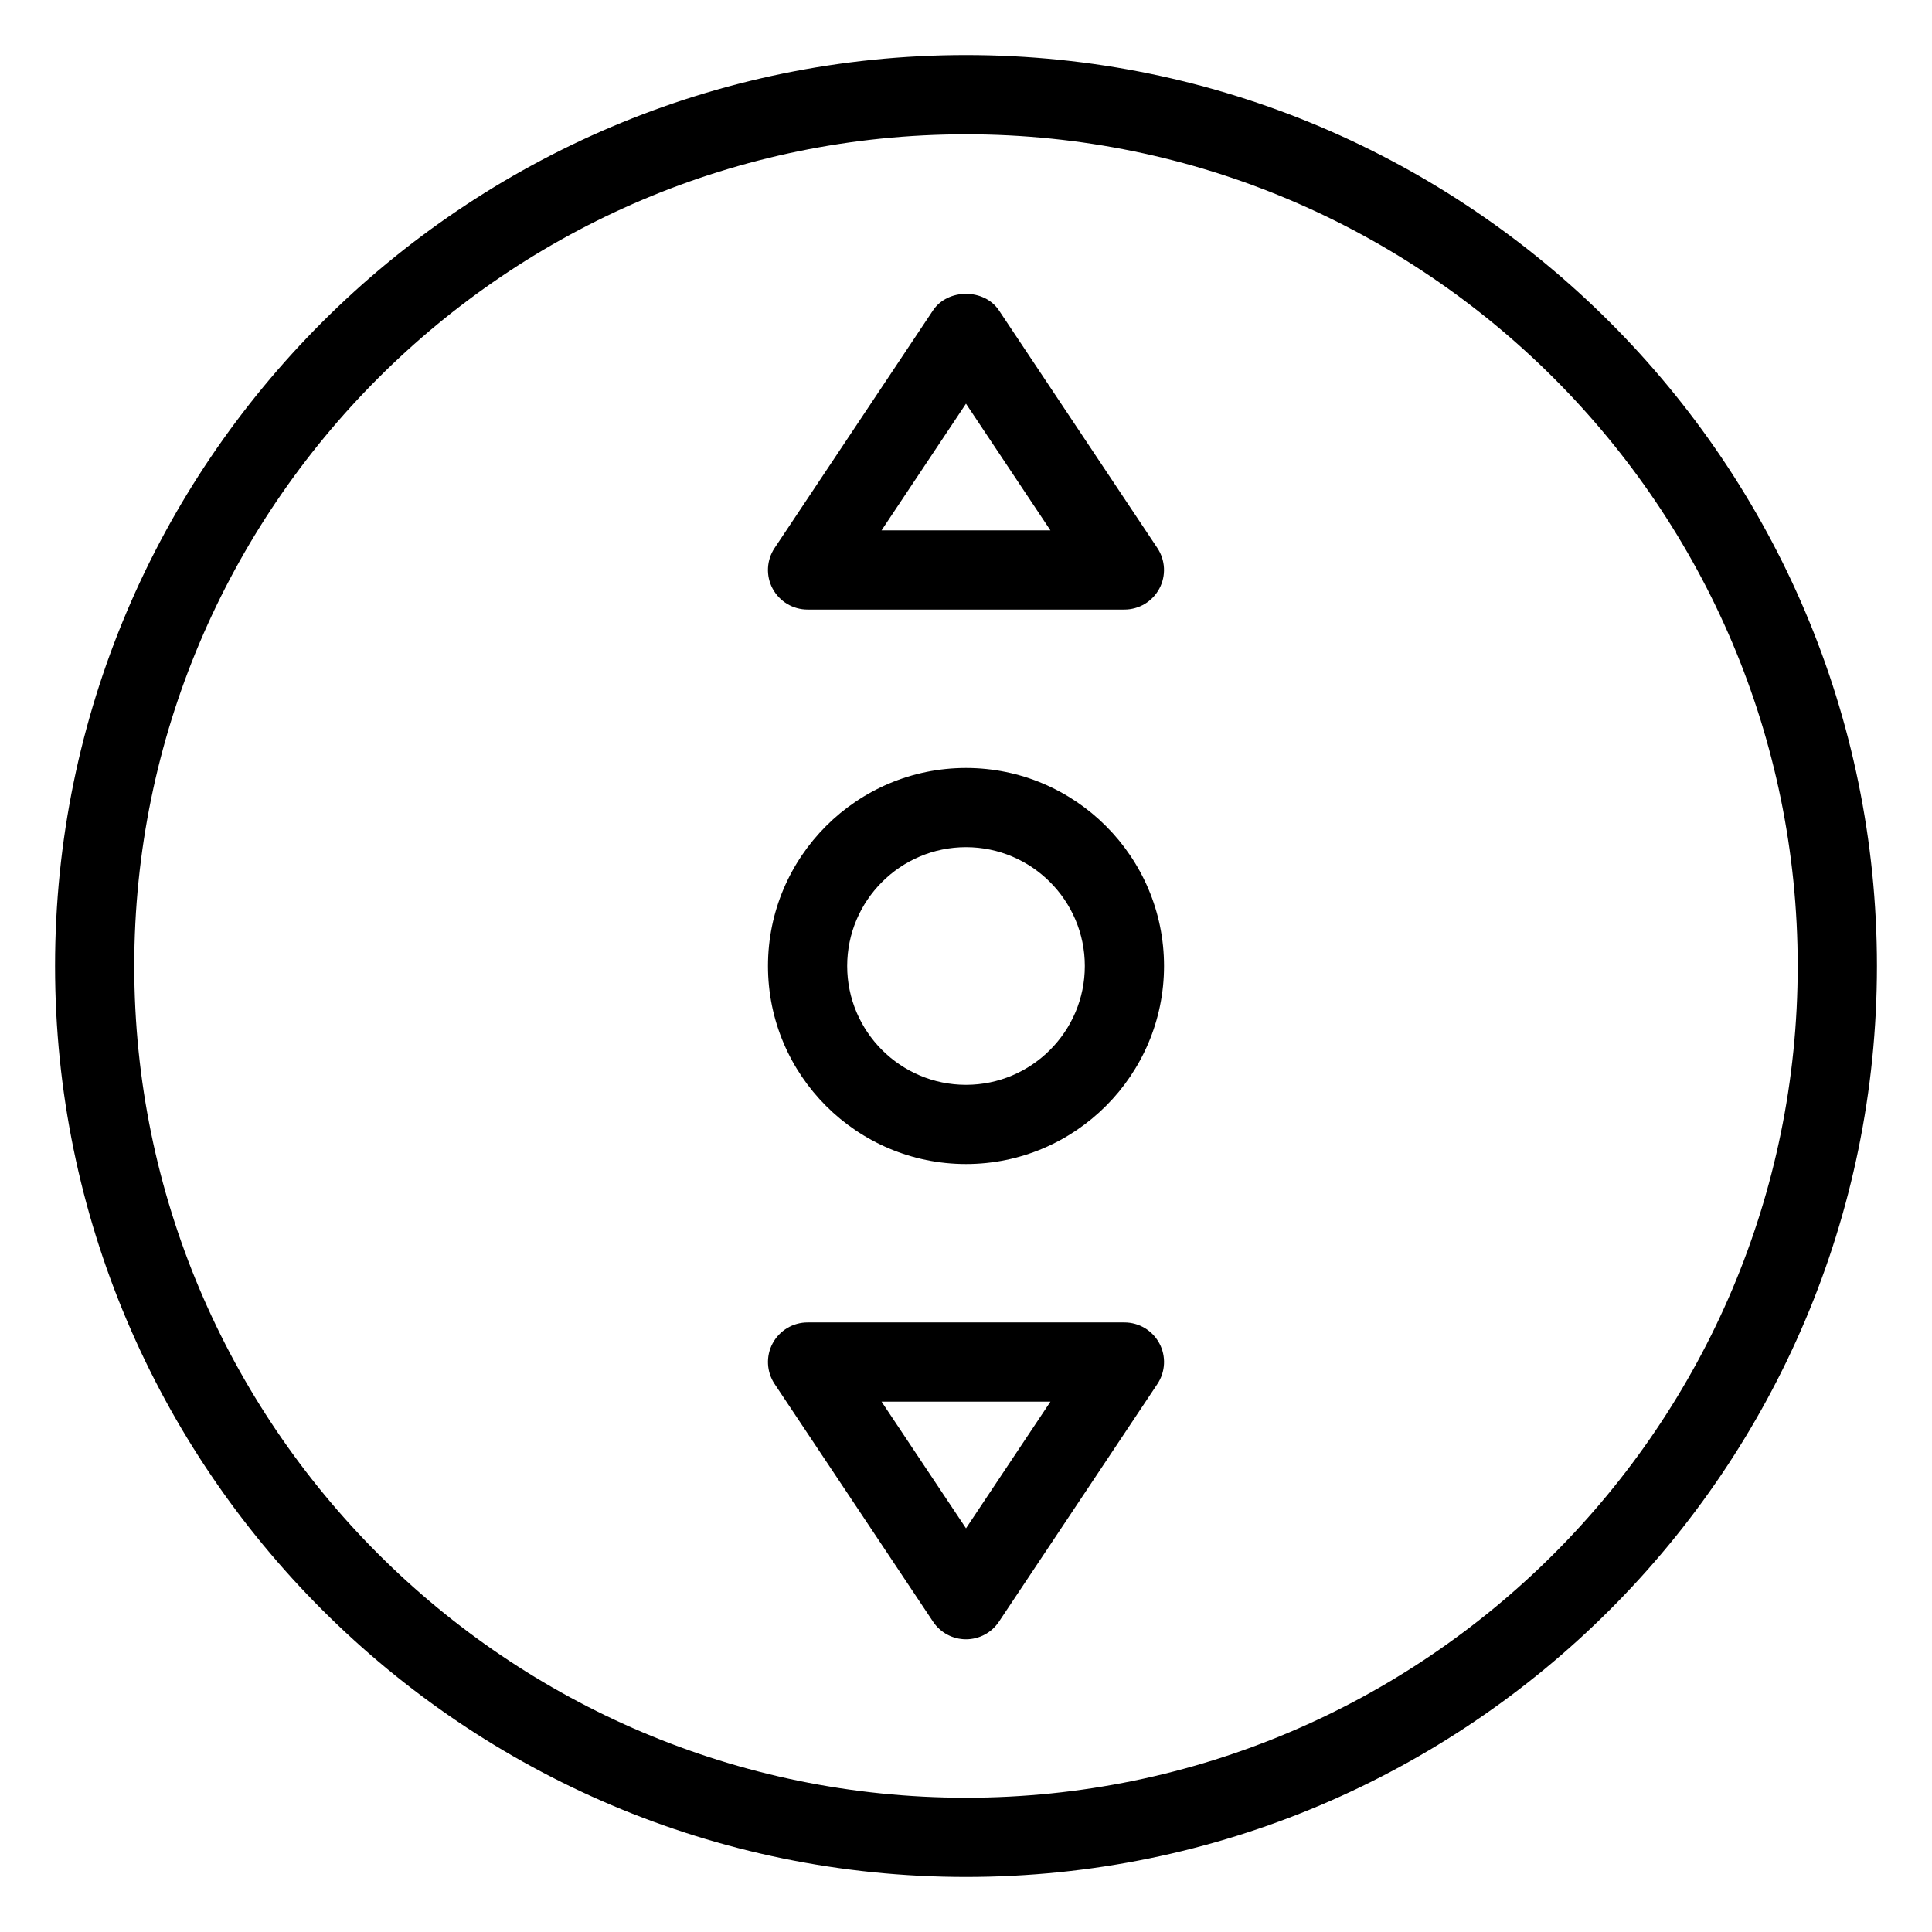
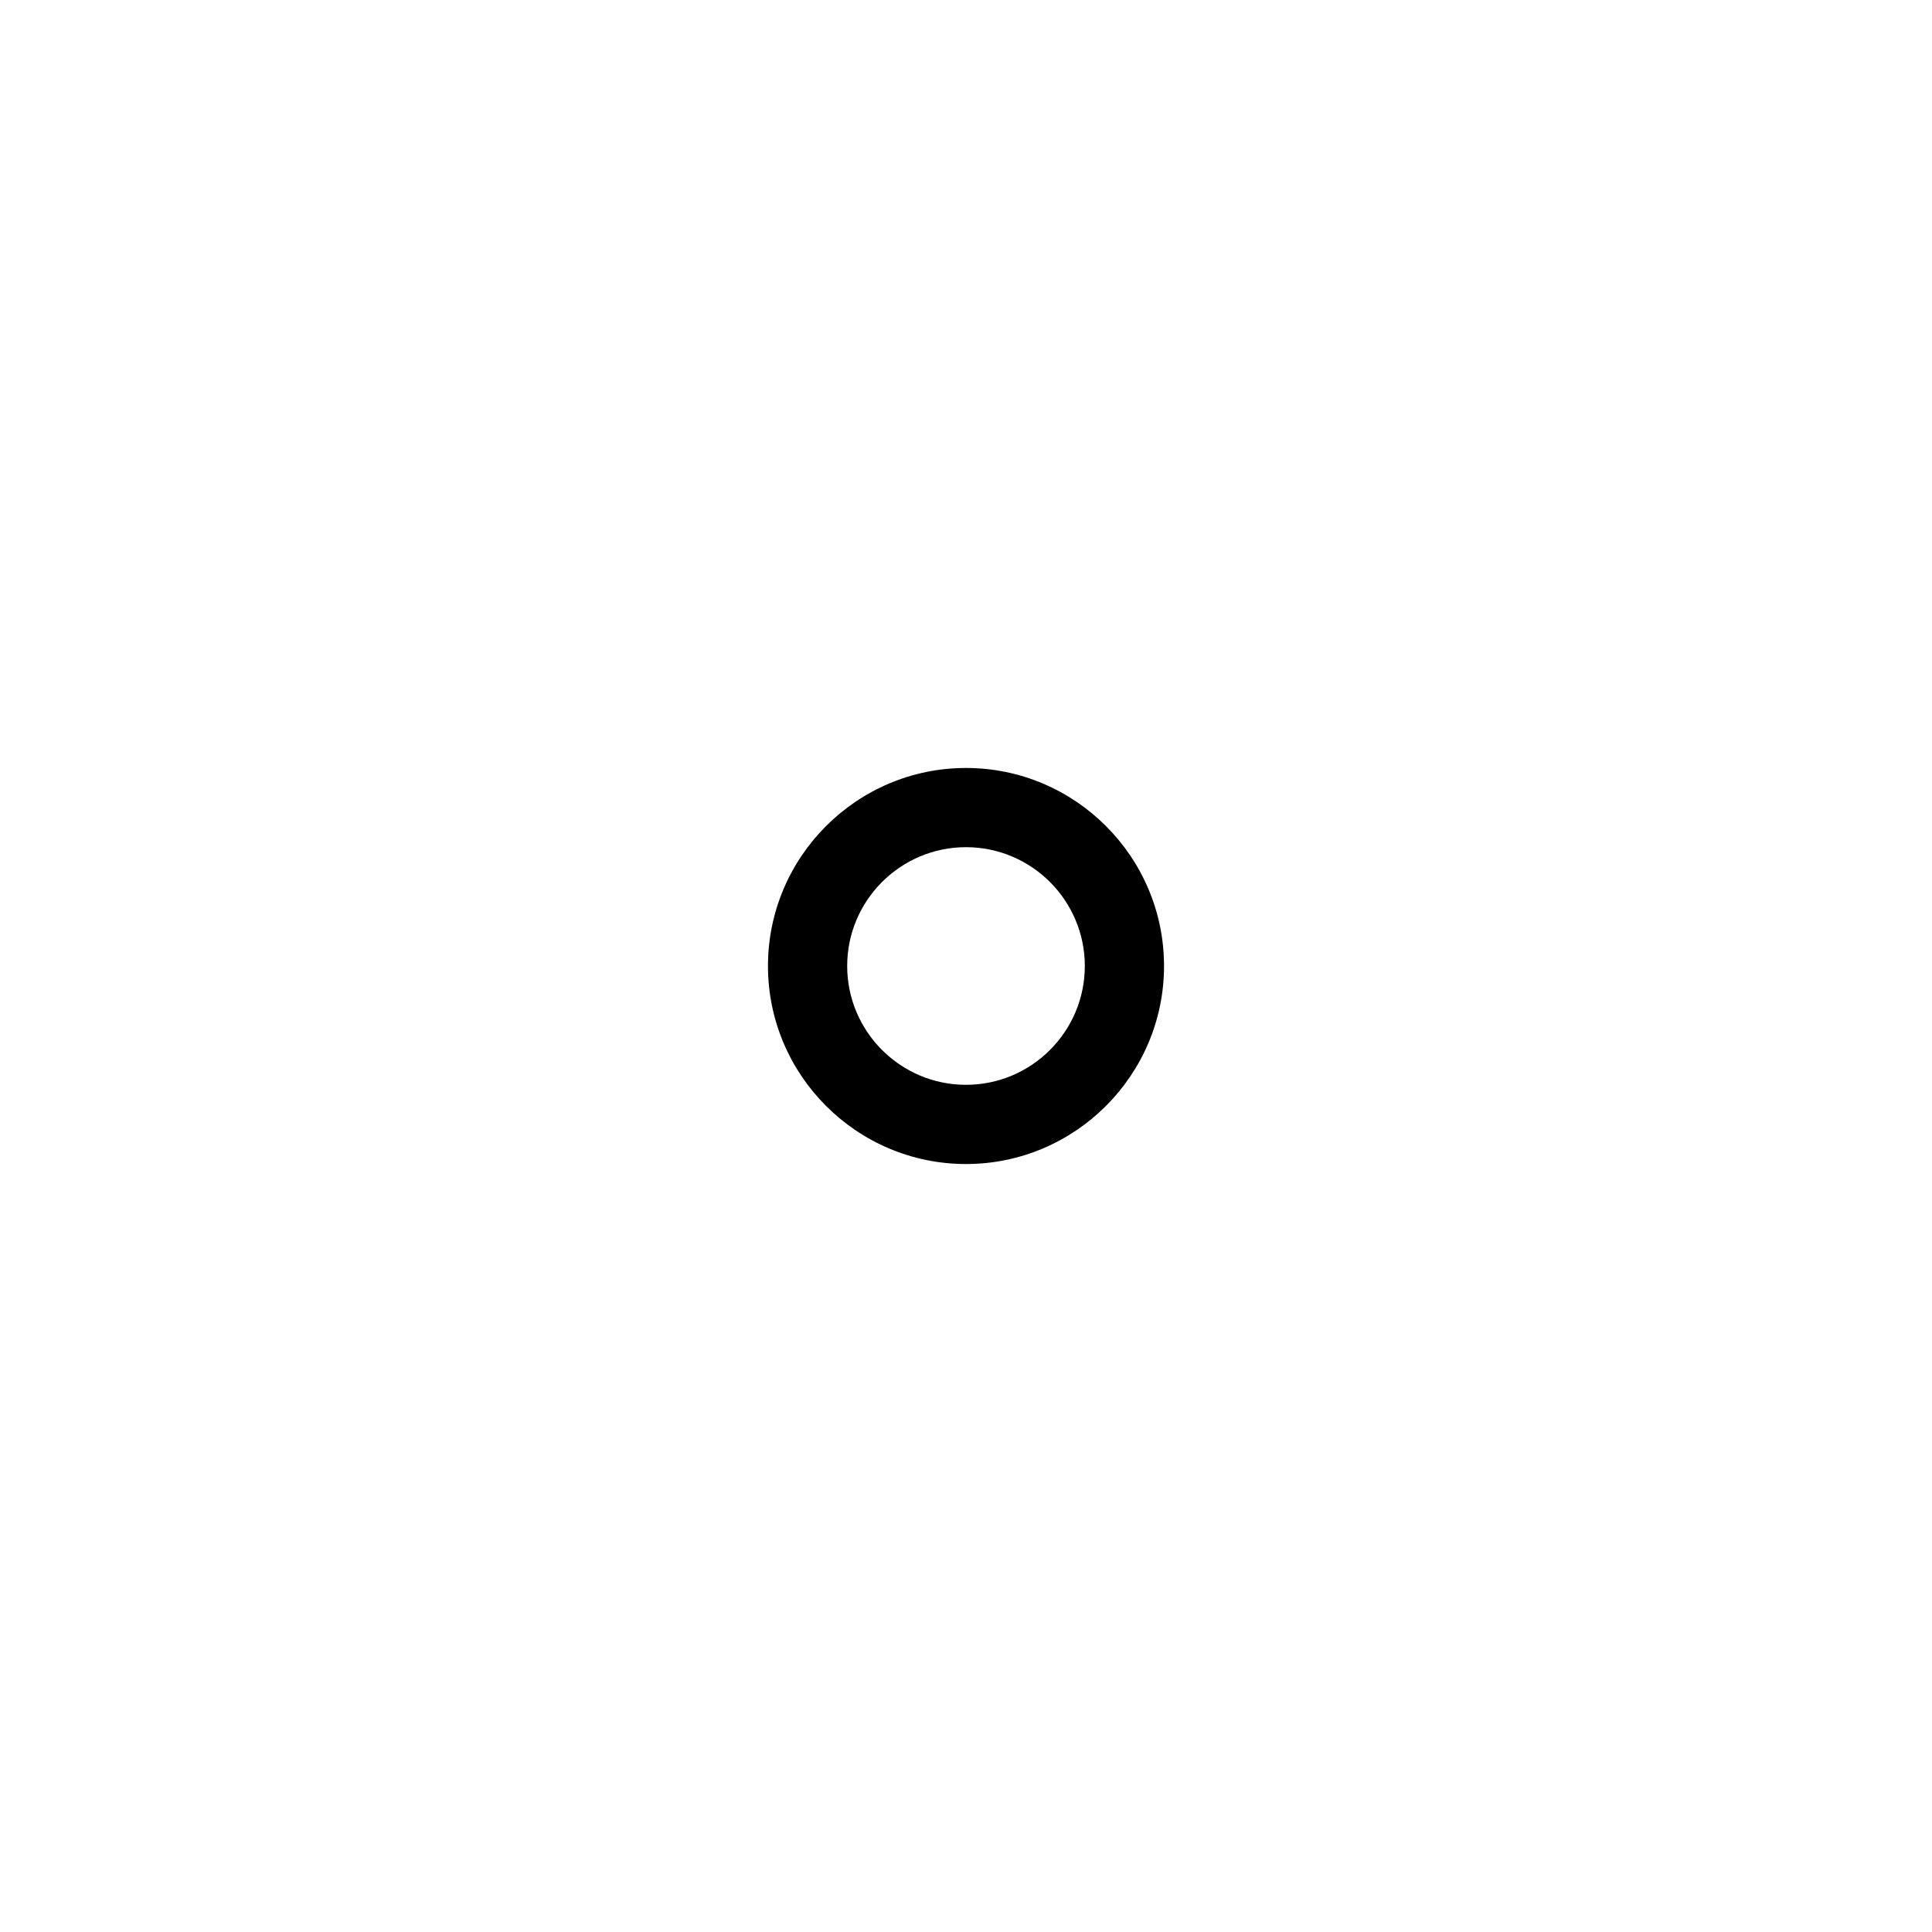
<svg xmlns="http://www.w3.org/2000/svg" fill="#000000" width="800px" height="800px" version="1.1" viewBox="144 144 512 512">
  <g>
-     <path d="m400 641.41c-133.11 0-241.41-108.3-241.41-241.41 0-133.11 108.3-241.41 241.41-241.41 133.11 0 241.41 108.3 241.41 241.41 0 133.11-108.3 241.41-241.41 241.41zm0-461.82c-121.55 0-220.42 98.871-220.42 220.42 0 121.54 98.871 220.41 220.42 220.41 121.54 0 220.41-98.871 220.41-220.41 0-121.55-98.871-220.42-220.41-220.42z" />
    <path d="m400 452.48c-28.926 0-52.48-23.555-52.48-52.48s23.555-52.48 52.48-52.48 52.48 23.555 52.48 52.48-23.555 52.48-52.48 52.48zm0-83.969c-17.359 0-31.488 14.129-31.488 31.488s14.129 31.488 31.488 31.488 31.488-14.129 31.488-31.488c0-17.363-14.129-31.488-31.488-31.488z" />
-     <path d="m441.98 305.54h-83.969c-3.883 0-7.43-2.141-9.258-5.543-1.828-3.402-1.617-7.559 0.523-10.77l41.984-62.977c3.906-5.836 13.562-5.836 17.465 0l41.984 62.977c2.141 3.211 2.352 7.367 0.523 10.77-1.824 3.402-5.371 5.543-9.254 5.543zm-64.363-20.992h44.754l-22.375-33.566z" />
-     <path d="m400 578.43c-3.504 0-6.781-1.742-8.734-4.68l-41.984-62.977c-2.141-3.211-2.352-7.367-0.523-10.77 1.824-3.398 5.371-5.543 9.258-5.543h83.969c3.883 0 7.43 2.141 9.258 5.543 1.828 3.402 1.617 7.559-0.523 10.77l-41.984 62.977c-1.957 2.938-5.231 4.68-8.734 4.68zm-22.379-62.977 22.379 33.566 22.379-33.566z" />
  </g>
</svg>